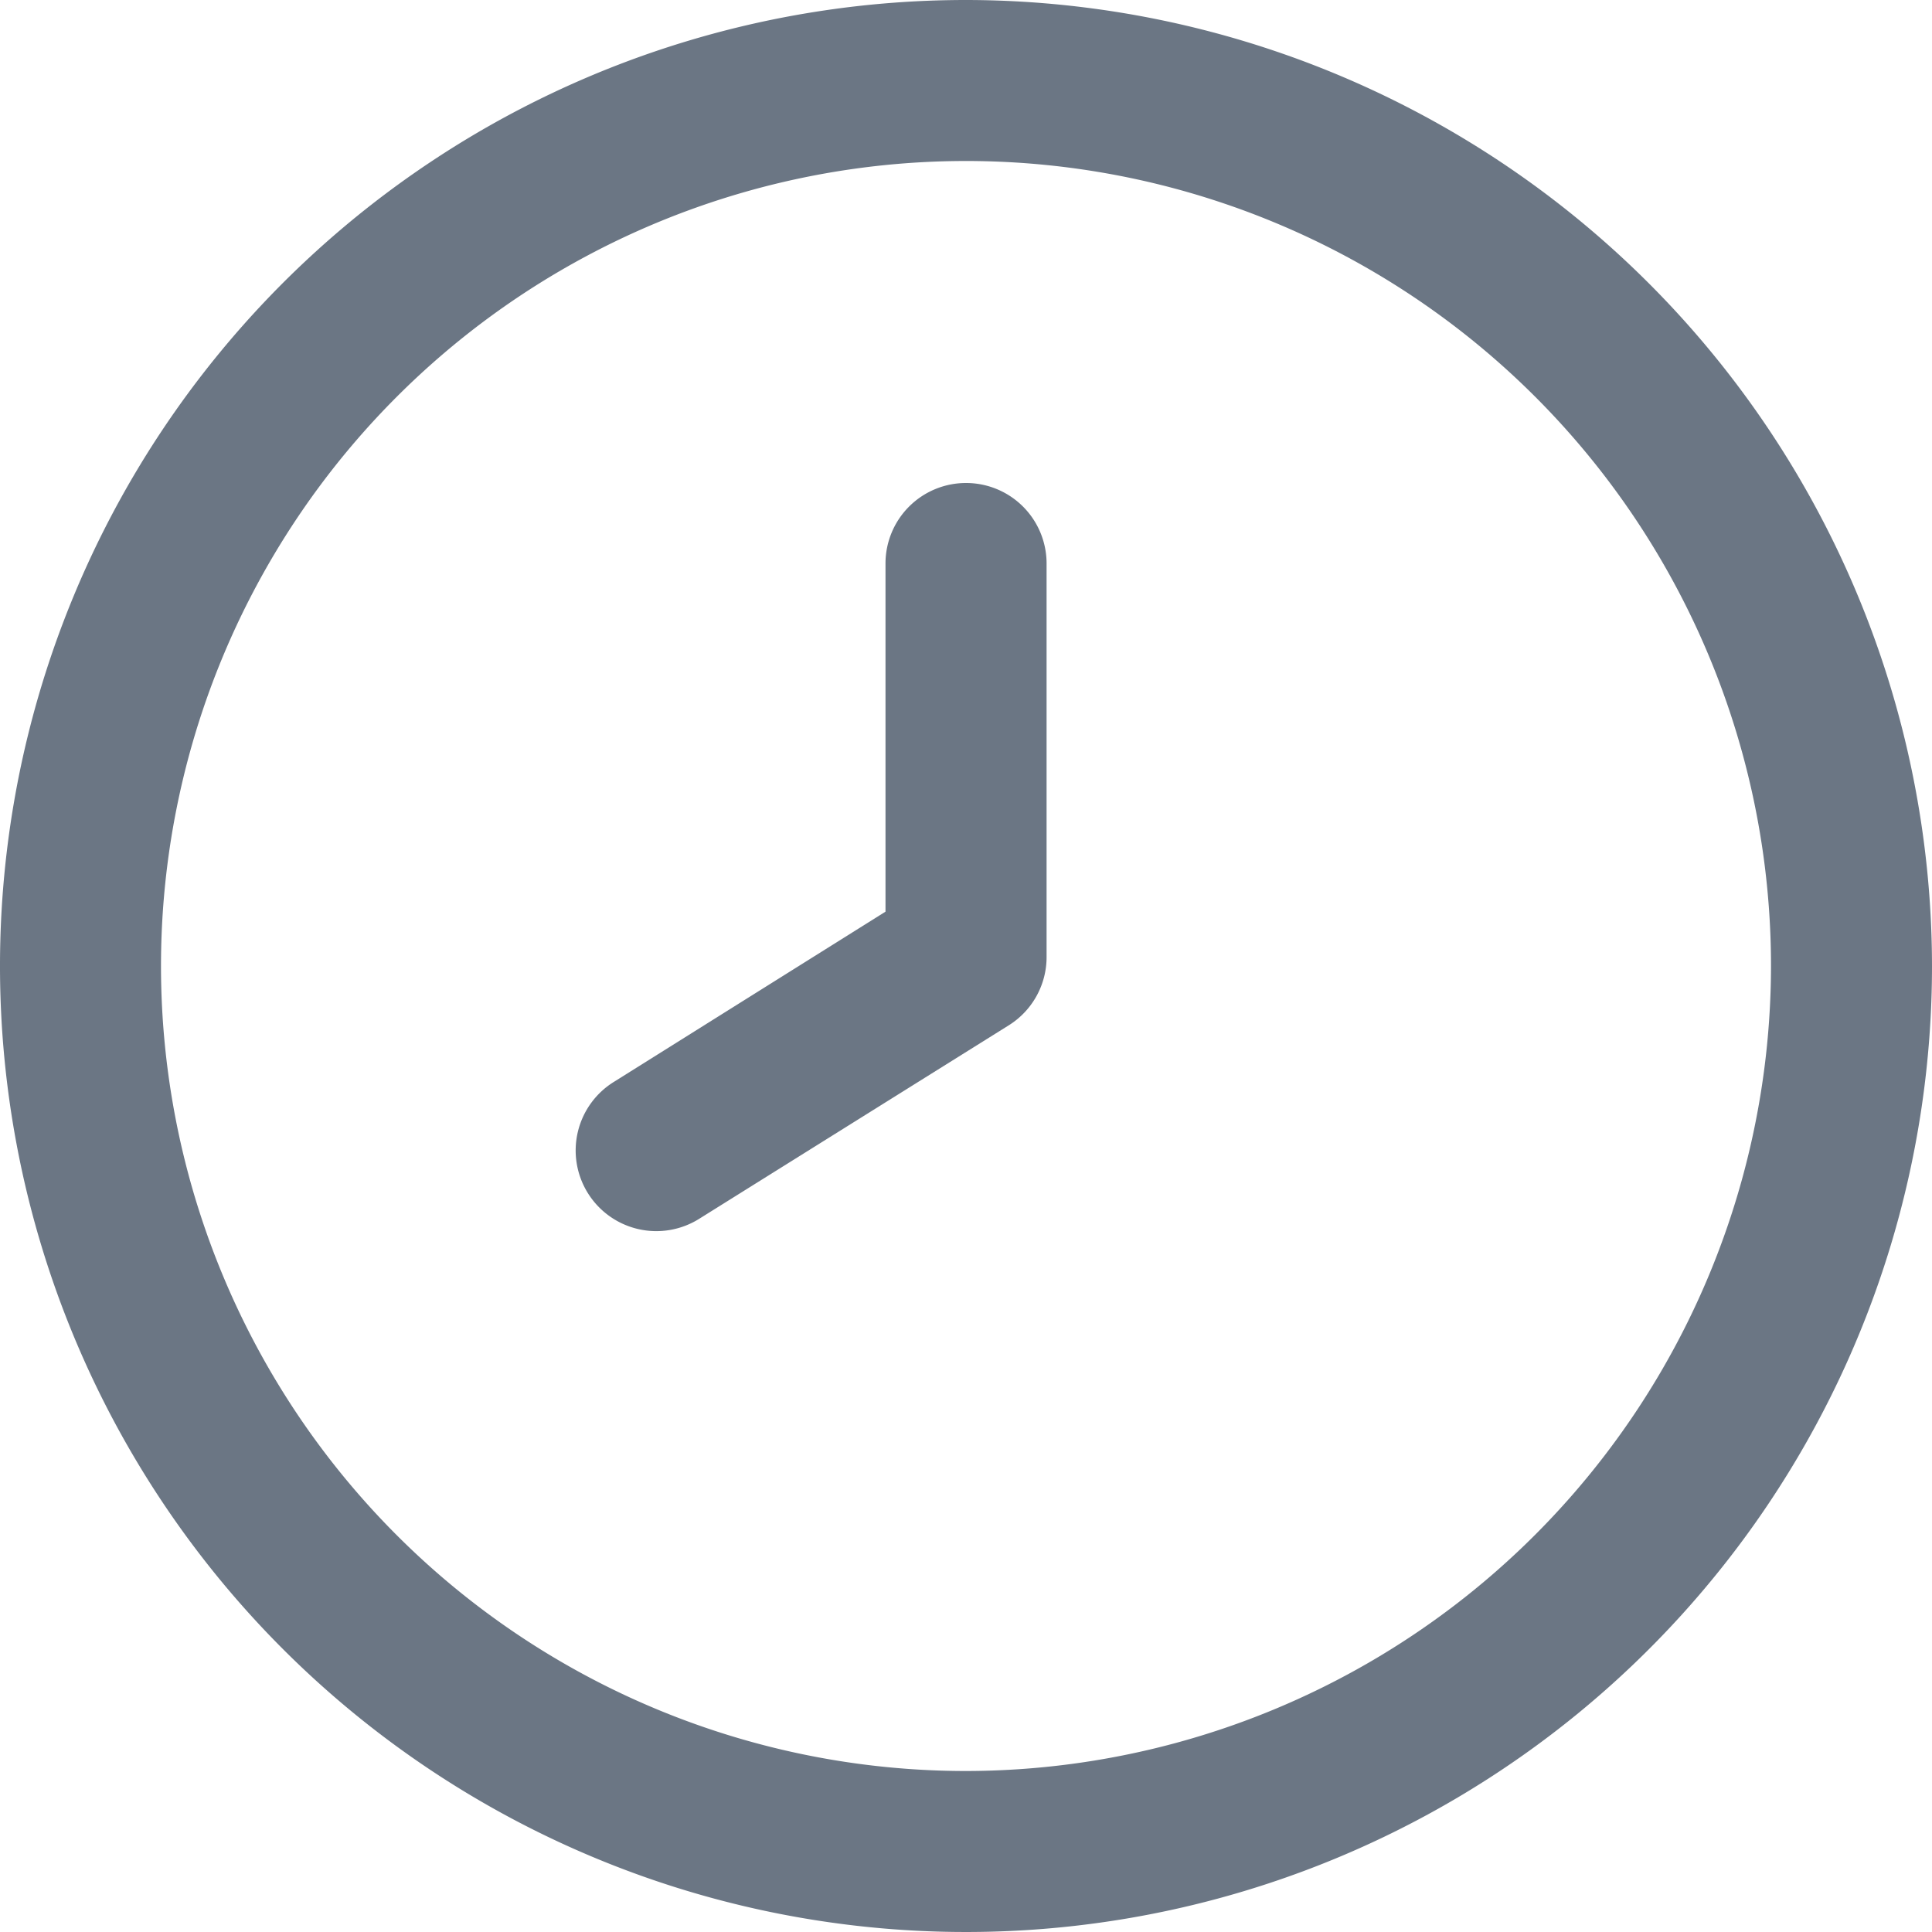
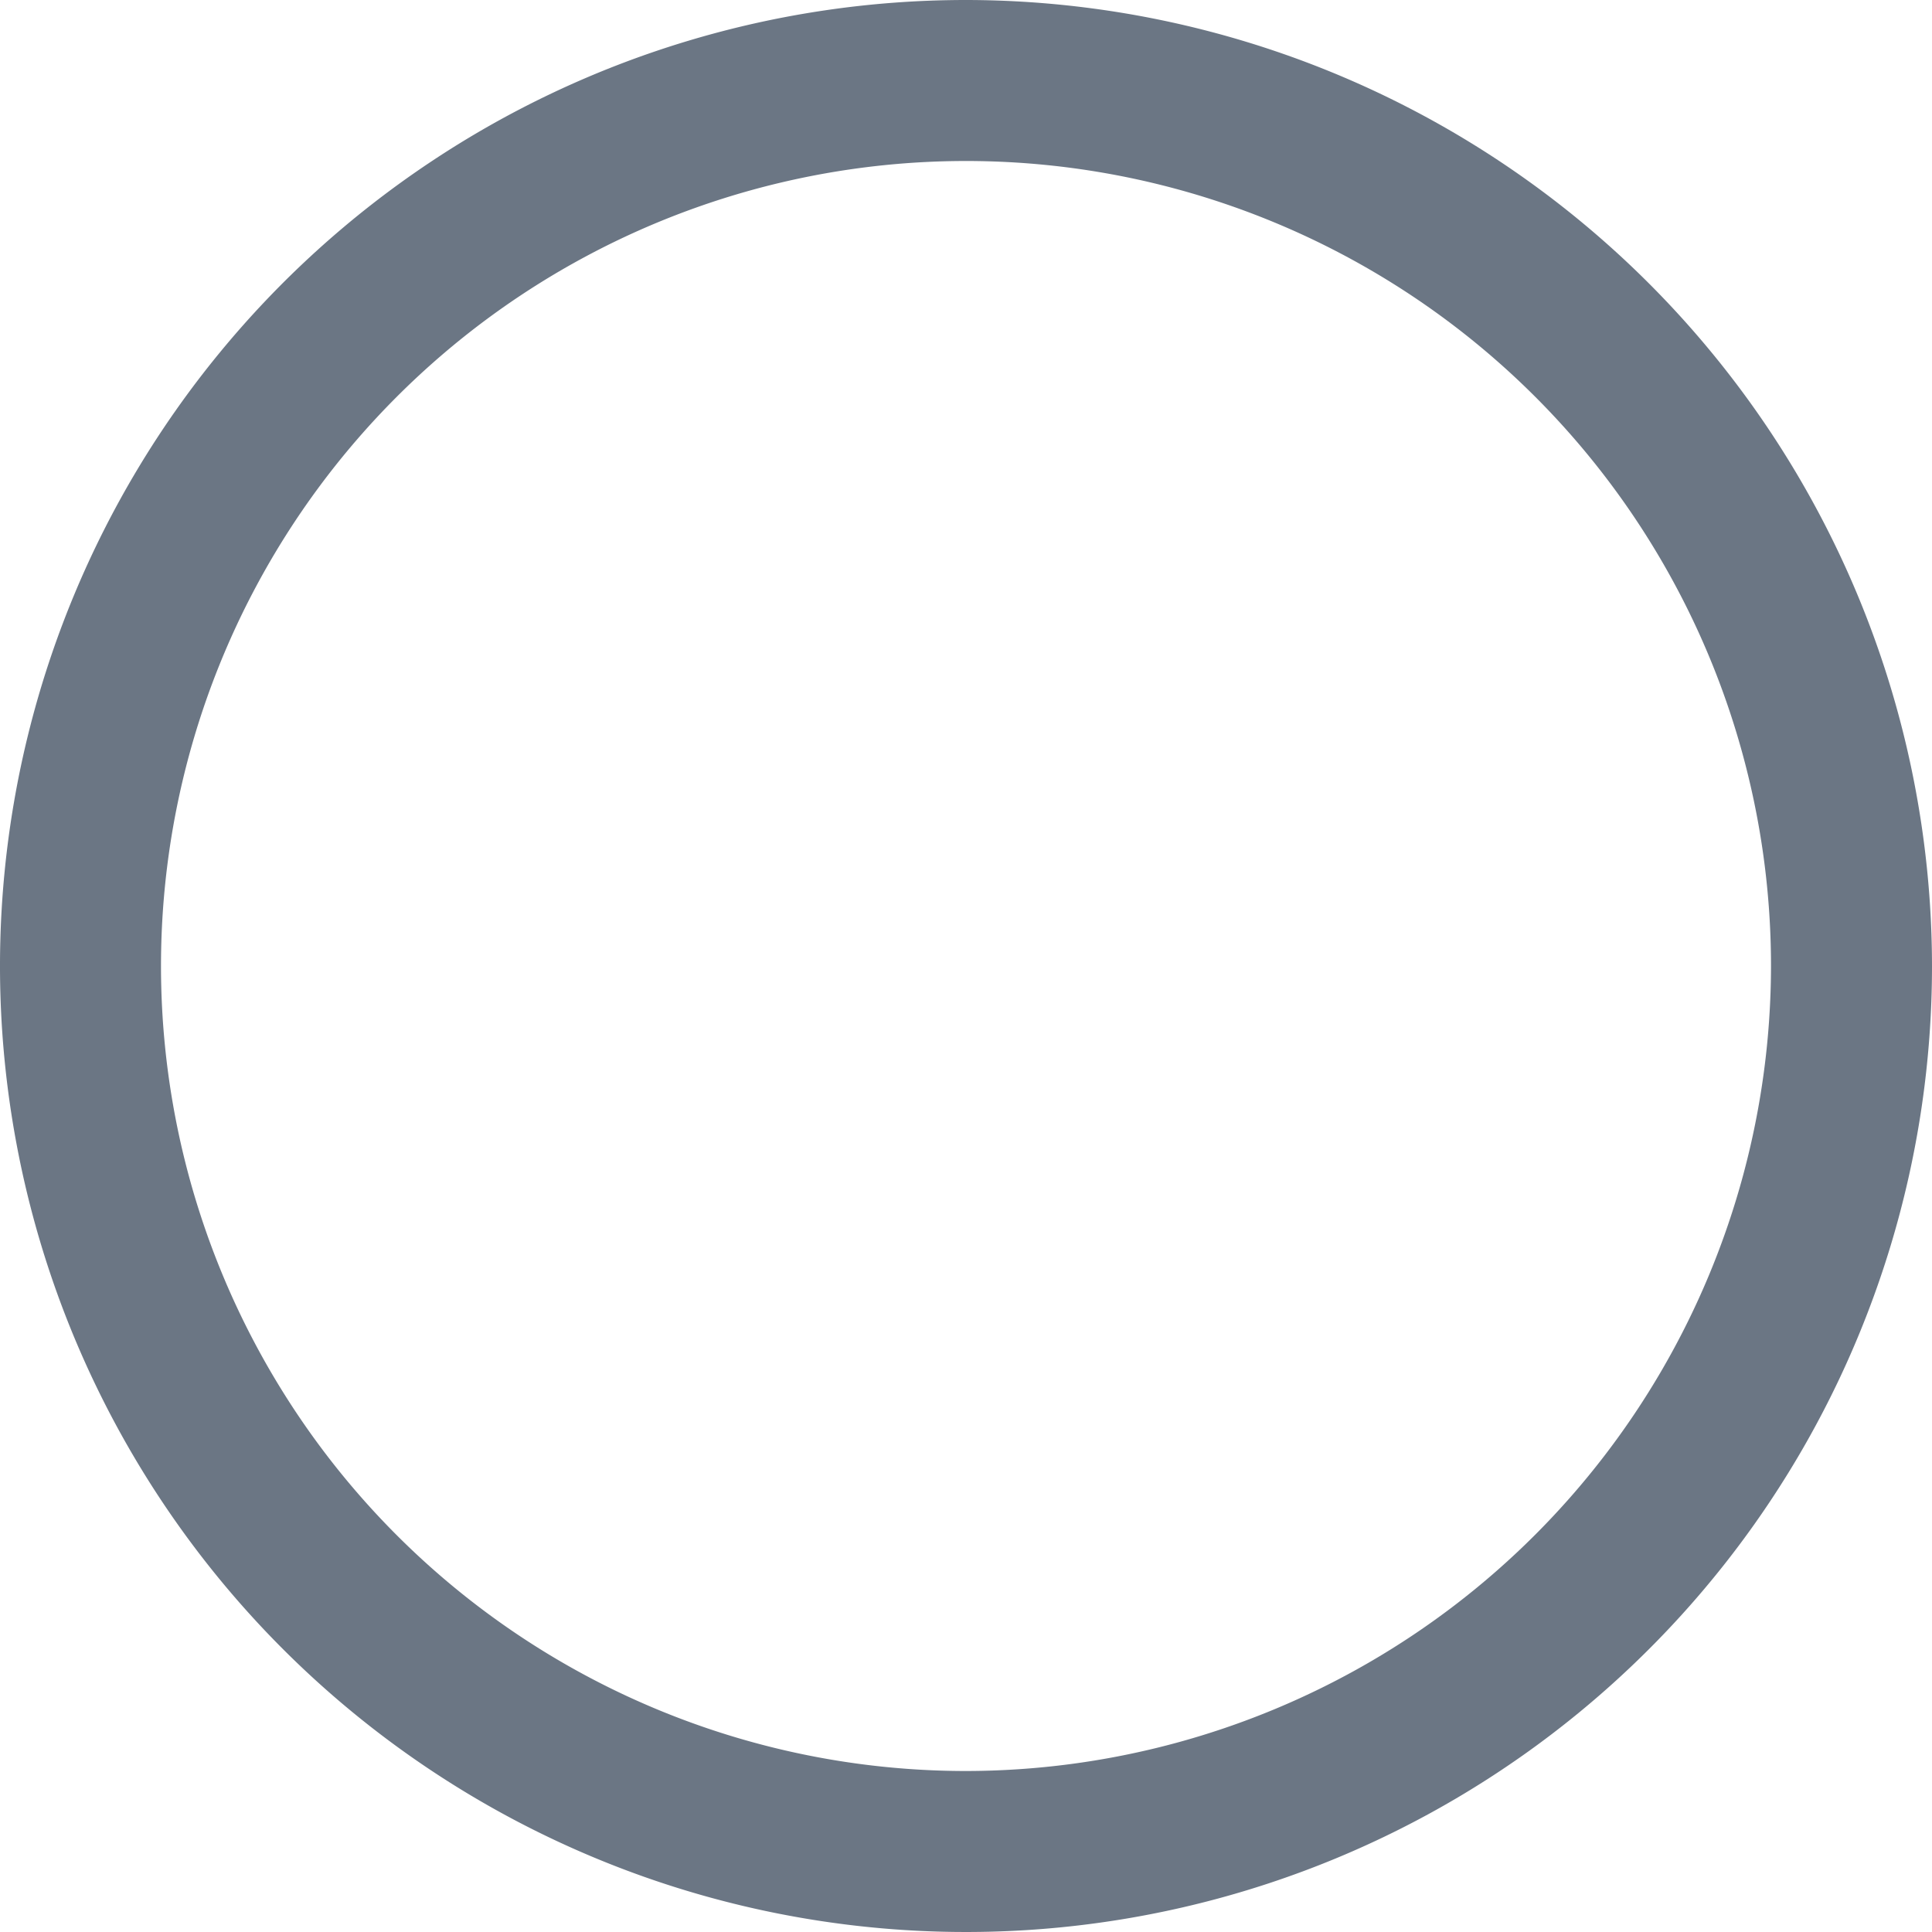
<svg xmlns="http://www.w3.org/2000/svg" width="24" height="24" fill="none">
  <g fill="#6B7684" clip-path="url(#a)">
    <path d="M12 0a12 12 0 1 0 12 12A12.013 12.013 0 0 0 12 0Zm0 22a10 10 0 1 1 10-10 10.011 10.011 0 0 1-10 10Z" />
-     <path d="M12 6a1 1 0 0 0-1 1v4.325l-3.37 2.112a1.002 1.002 0 1 0 1.061 1.7l3.84-2.4a1 1 0 0 0 .47-.858V7a1 1 0 0 0-1-1Z" />
  </g>
  <defs>
    <clipPath id="a">
      <path fill="#fff" d="M0 0h24v24H0z" />
    </clipPath>
  </defs>
</svg>